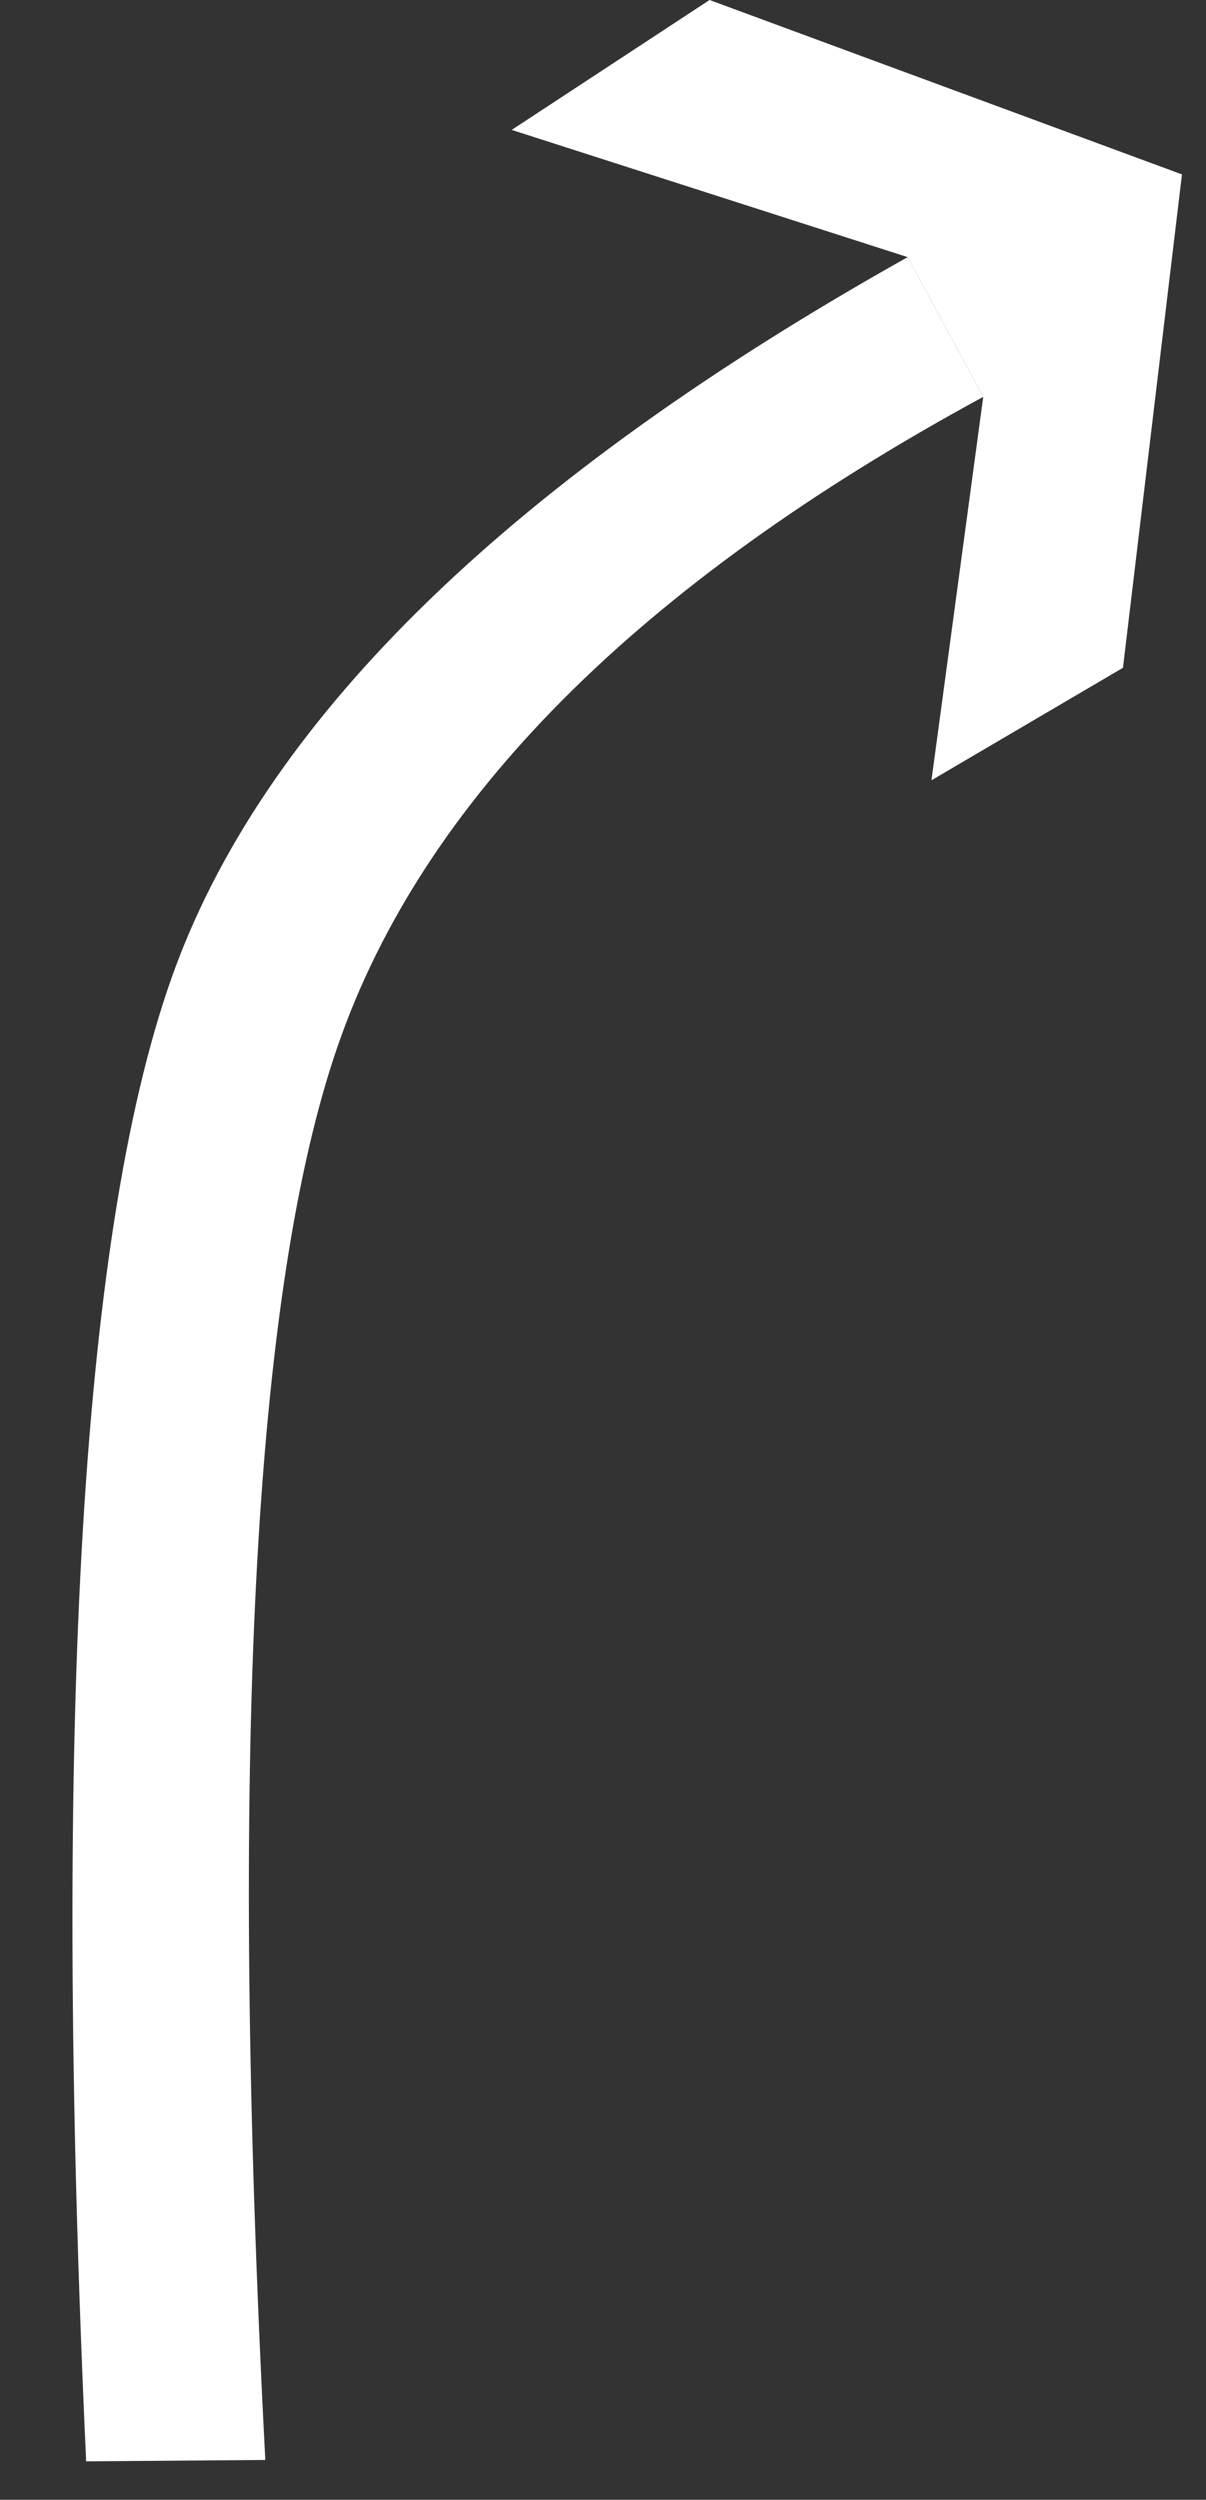
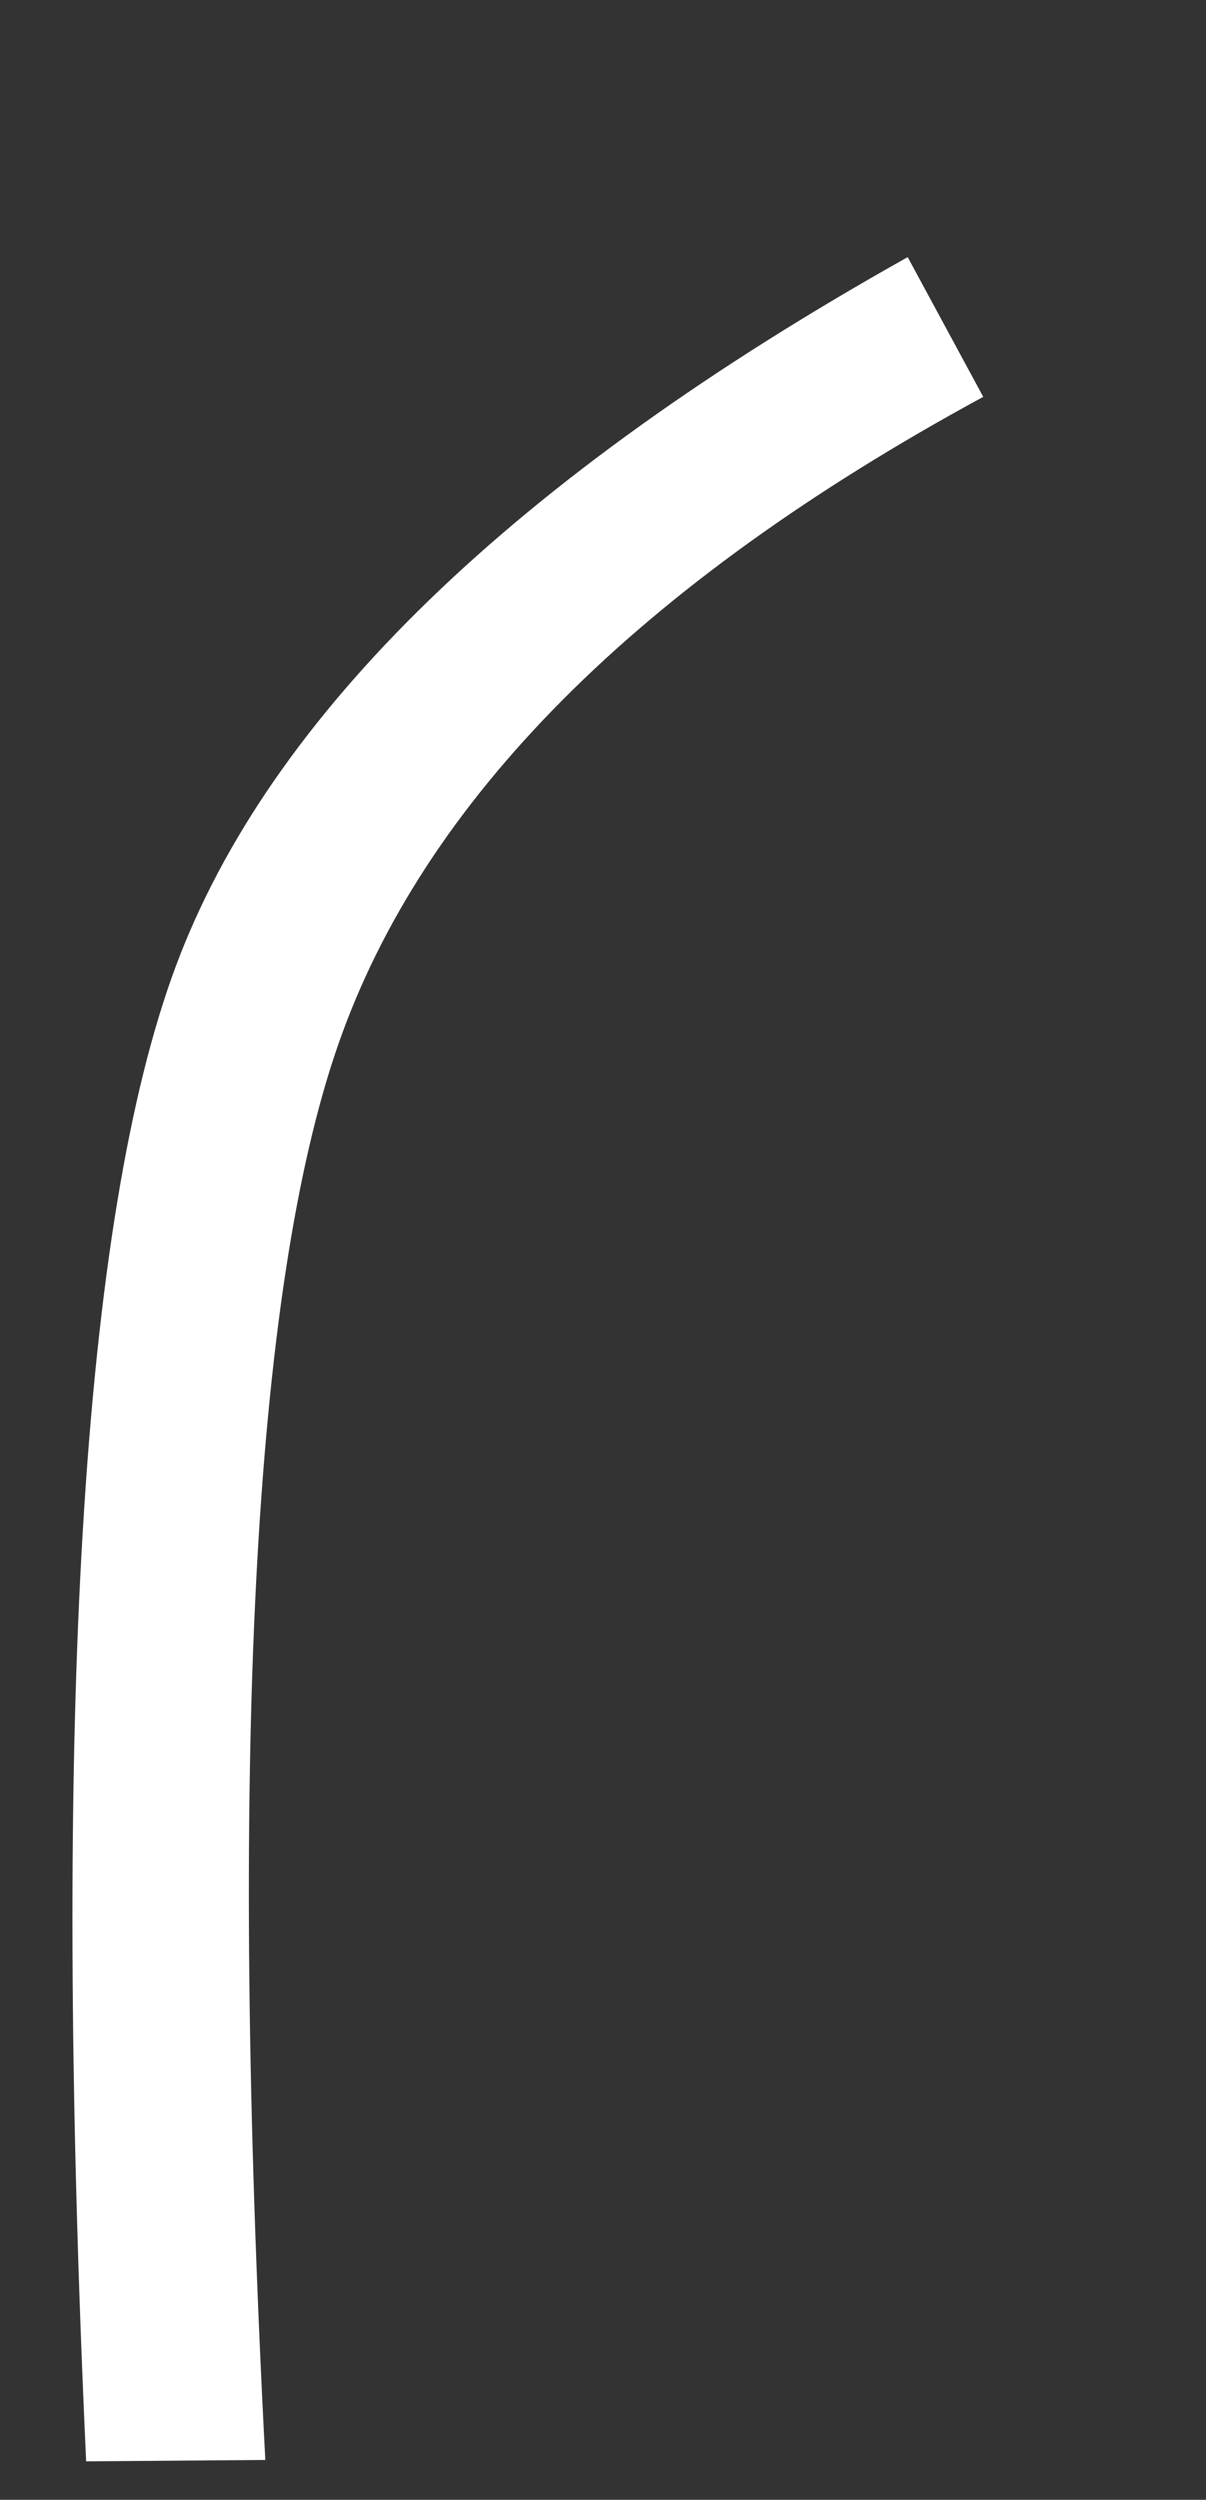
<svg xmlns="http://www.w3.org/2000/svg" width="14px" height="29px" viewBox="0 0 14 29" version="1.1">
  <rect x="0" y="0" width="14" height="29" fill="#333333" stroke="none" />
  <title>11</title>
  <desc>Created with Sketch.</desc>
  <g id="待定" stroke="none" stroke-width="1" fill="none" fill-rule="evenodd">
    <g id="工具栏汇总复制" transform="translate(-1603, -694)" fill="#ffffff">
      <g id="编组-25" transform="translate(1382, 615)">
        <g id="11" transform="translate(221.841, 79)">
          <g id="编组复制-43" transform="translate(4.159, 0)">
-             <polygon id="Fill-2" points="3.237 -0 0.94 1.507 5.537 2.983 6.414 4.604 5.813 9.052 8.036 7.747 8.72 2.031 8.72 2.023" />
-           </g>
+             </g>
          <path d="M0.159,28.554 L2.239,28.538 C1.815,20.428 2.097,14.955 3.085,12.119 C4.072,9.282 6.568,6.777 10.573,4.604 L9.696,2.983 C5.122,5.545 2.289,8.288 1.199,11.212 C0.109,14.136 -0.238,19.916 0.159,28.554 Z" id="路径-10" />
        </g>
      </g>
    </g>
  </g>
</svg>